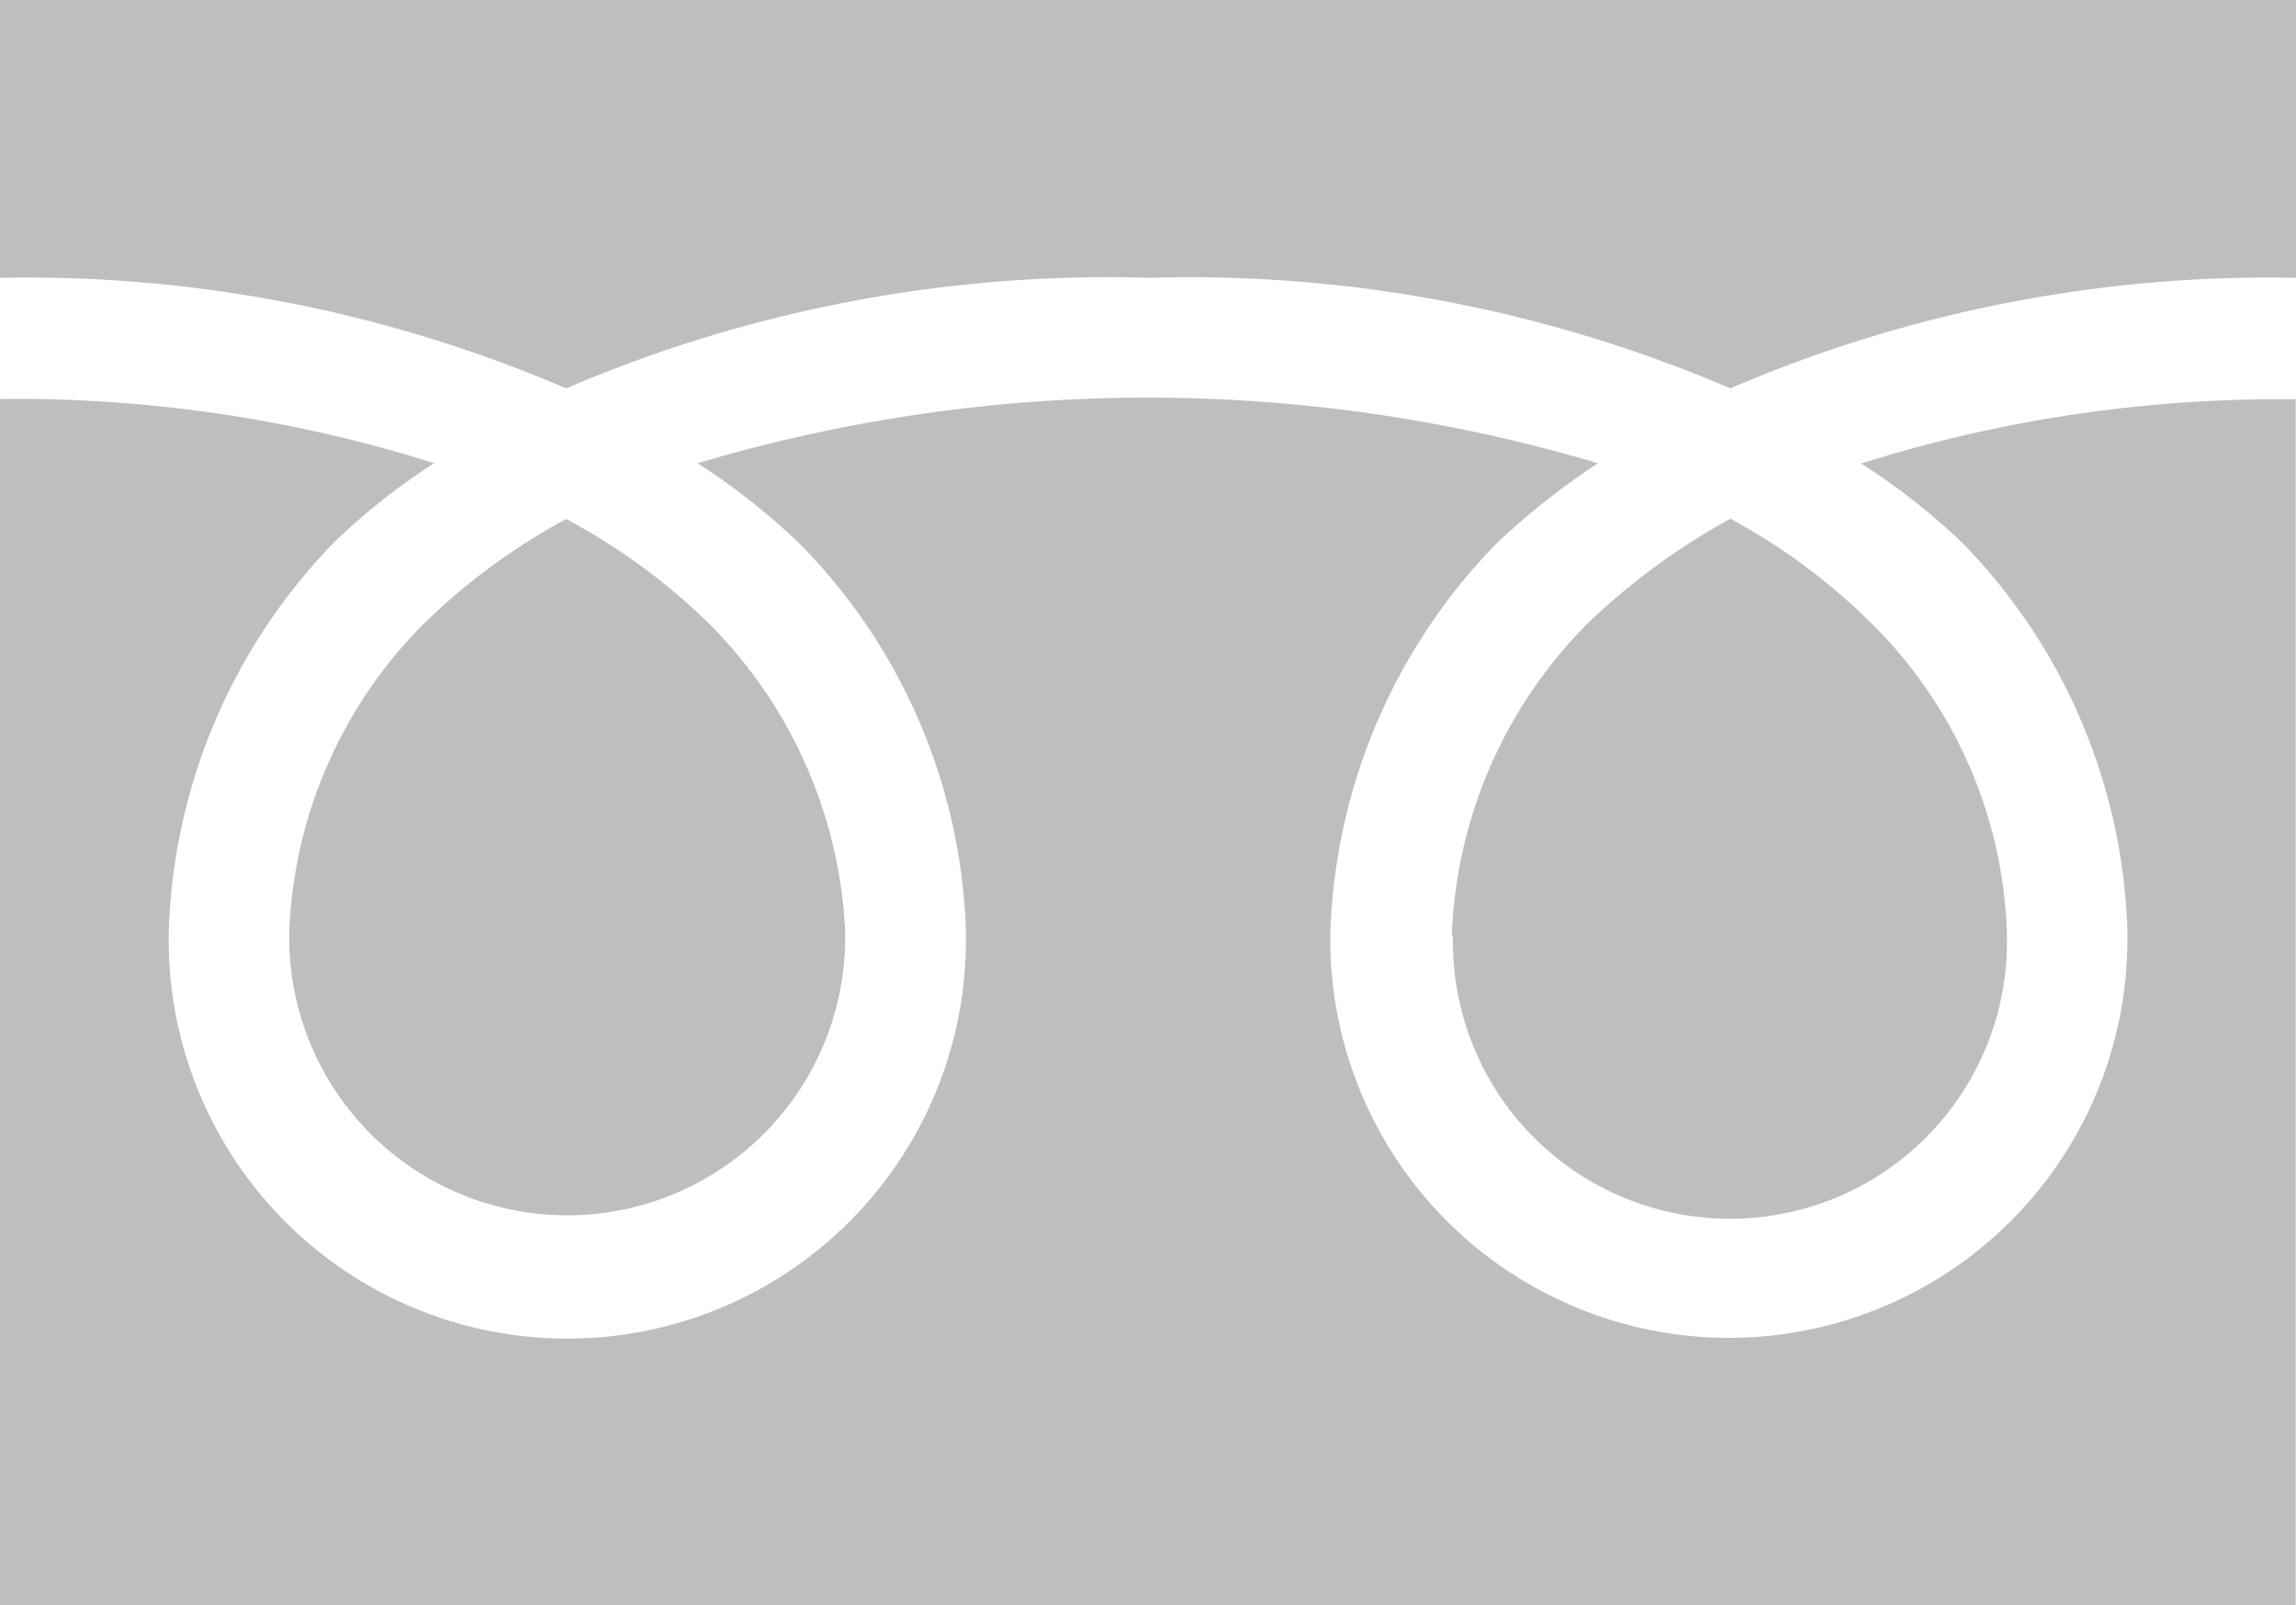
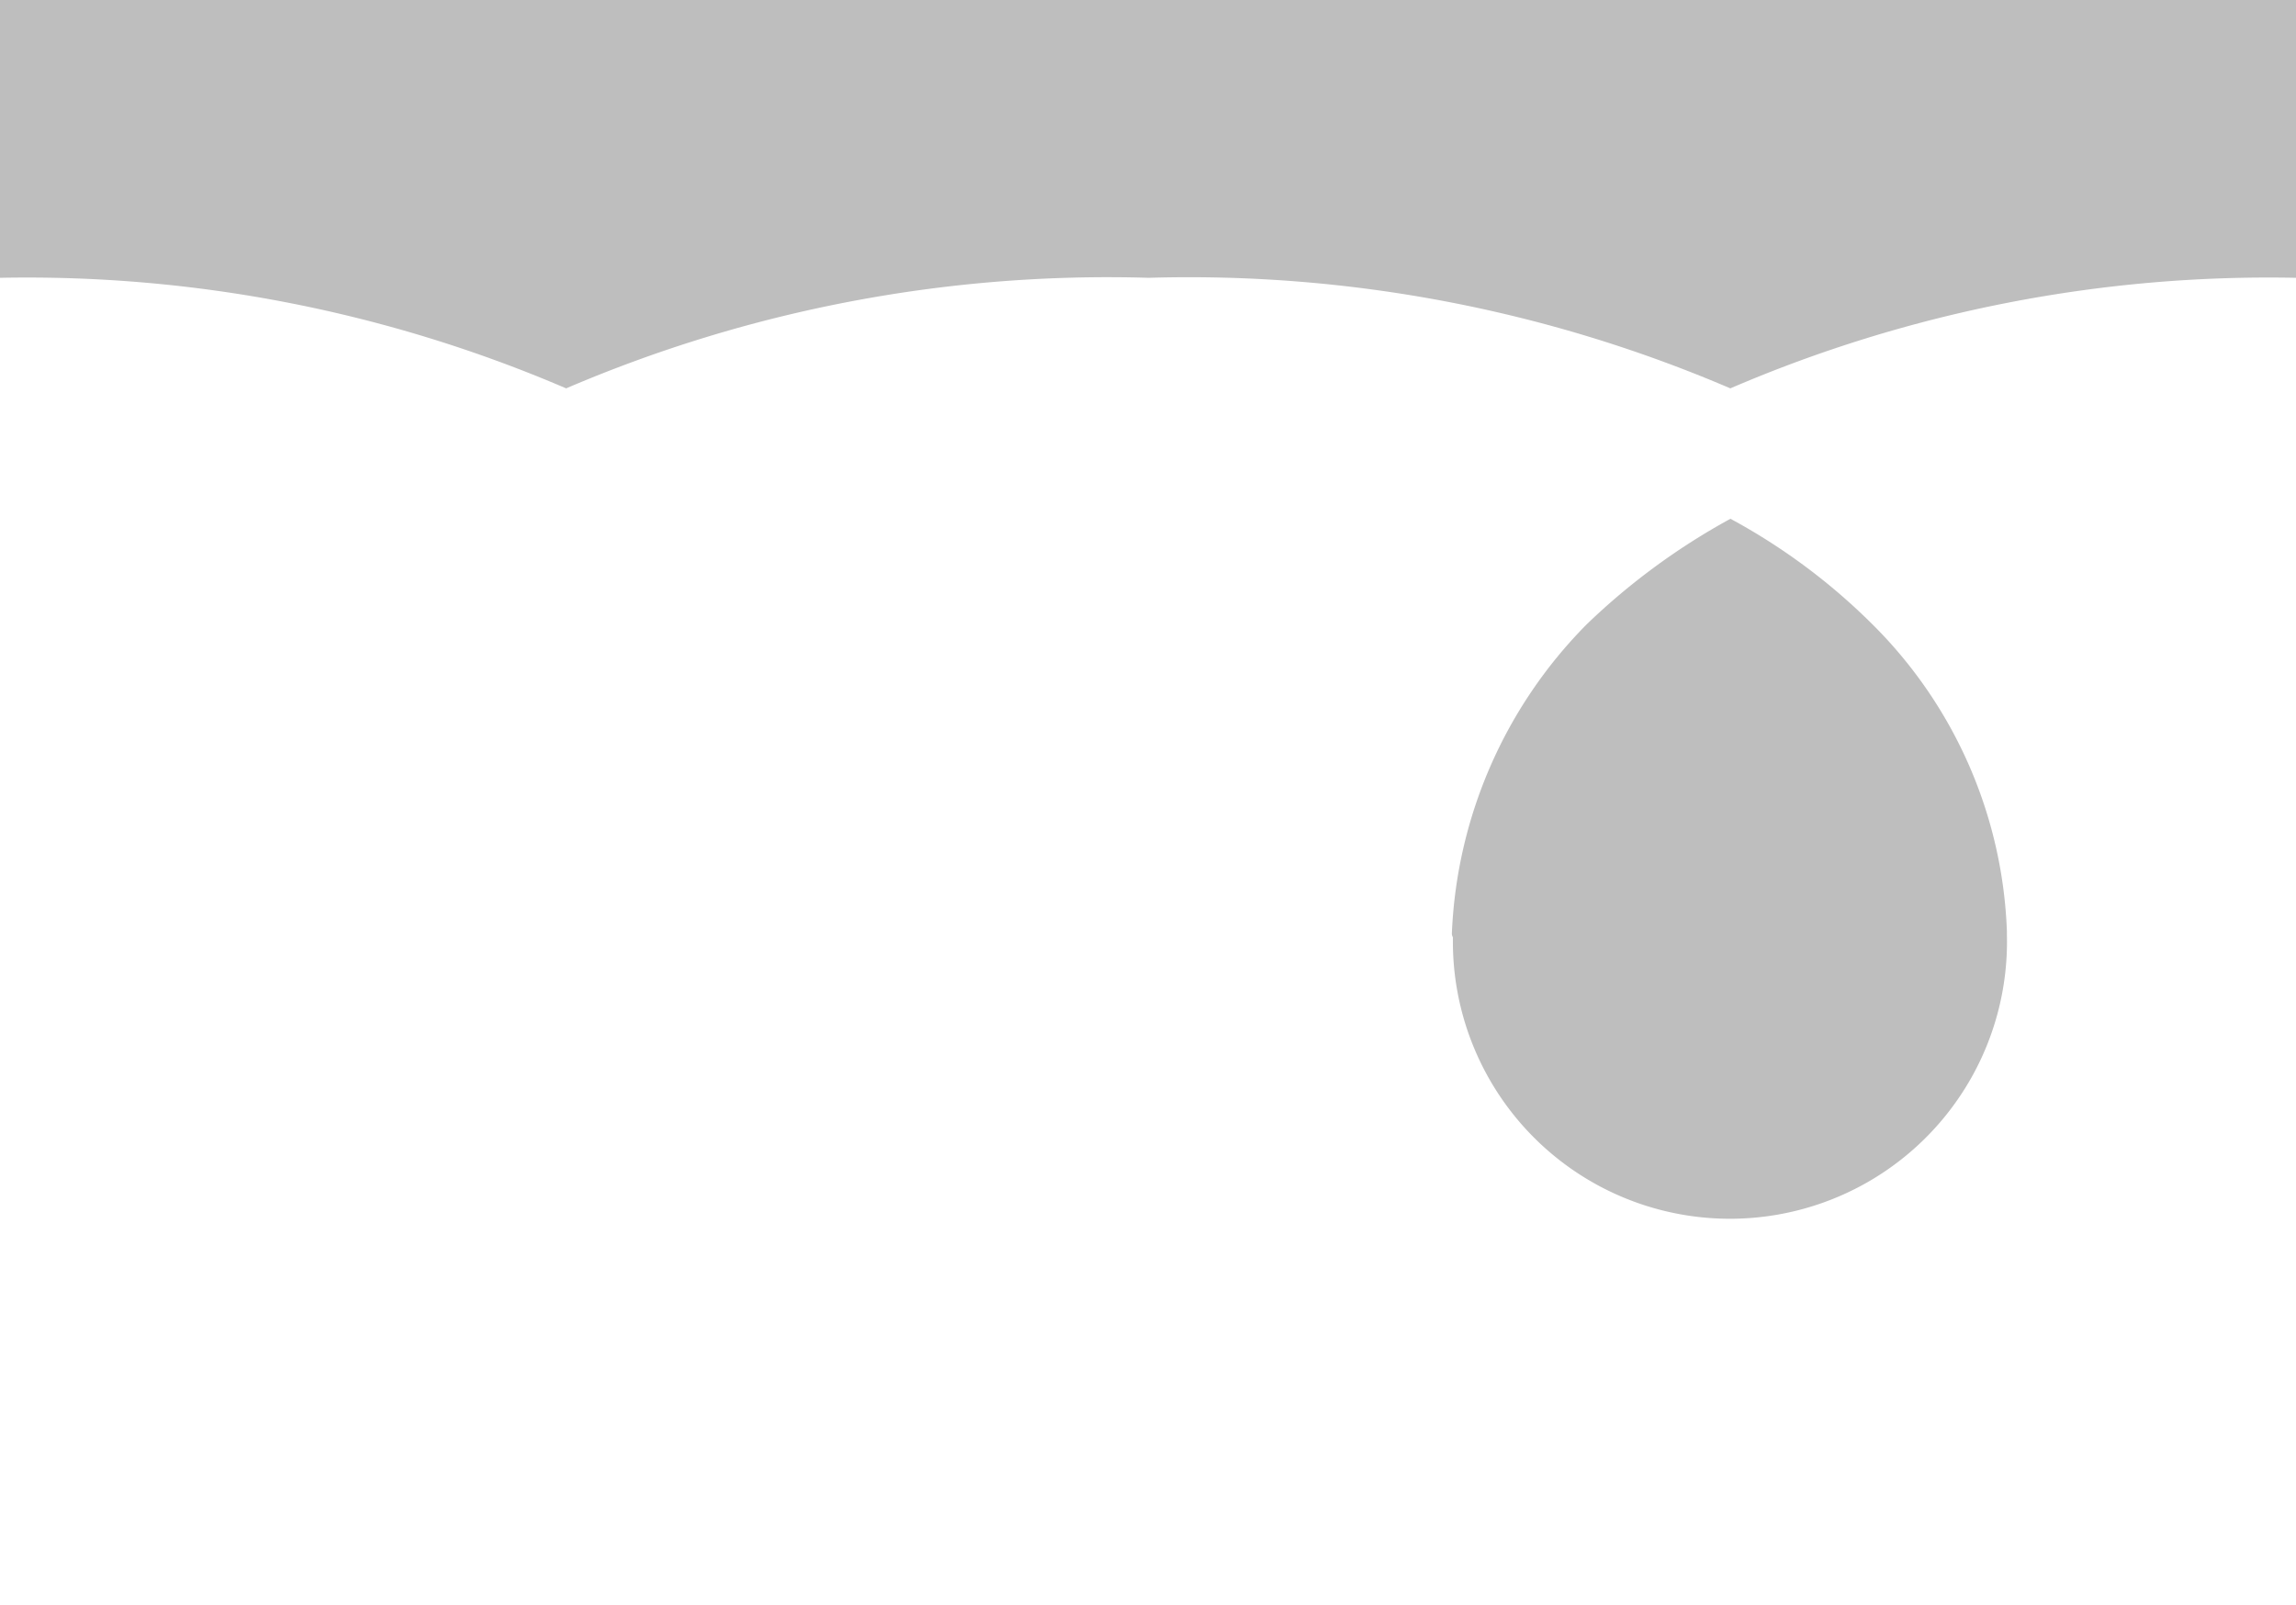
<svg xmlns="http://www.w3.org/2000/svg" width="19.434" height="13.591" viewBox="0 0 19.434 13.591">
-   <path d="M479.157,25.281a3.9,3.9,0,0,0-1.135,2.612v.047a2.353,2.353,0,0,0,4.706-.016v-.035a3.95,3.95,0,0,0-1.146-2.607,5.291,5.291,0,0,0-1.216-.892A5.382,5.382,0,0,0,479.157,25.281Z" transform="translate(-475.574 -19.996)" fill="#bebebe" />
  <path d="M485.81,23.269a11.628,11.628,0,0,1,4.923.936,11.532,11.532,0,0,1,4.788-.936V20.917H476.087v2.352a11.563,11.563,0,0,1,4.792.936A11.636,11.636,0,0,1,485.81,23.269Z" transform="translate(-476.087 -20.917)" fill="#bebebe" />
-   <path d="M492.7,24.81a4.911,4.911,0,0,1,1.394,3.285v.059a3.373,3.373,0,0,1-6.747.02v-.056a4.943,4.943,0,0,1,1.41-3.309,6.219,6.219,0,0,1,.855-.676,13.343,13.343,0,0,0-7.62,0,5.685,5.685,0,0,1,.858.676,4.888,4.888,0,0,1,1.413,3.289v.056a3.374,3.374,0,0,1-6.748.032V28.1a4.952,4.952,0,0,1,1.394-3.292,5.517,5.517,0,0,1,.853-.676,11.758,11.758,0,0,0-3.678-.543V33.8h19.434V23.592a11.794,11.794,0,0,0-3.678.543A5.571,5.571,0,0,1,492.7,24.81Z" transform="translate(-476.087 -20.211)" fill="#bebebe" />
  <path d="M486.942,25.281A3.949,3.949,0,0,0,485.8,27.9c0,.019.009.028.009.035a2.345,2.345,0,1,0,4.689-.025V27.88a3.861,3.861,0,0,0-1.14-2.6,5.211,5.211,0,0,0-1.2-.892A5.665,5.665,0,0,0,486.942,25.281Z" transform="translate(-473.511 -19.996)" fill="#bebebe" />
</svg>